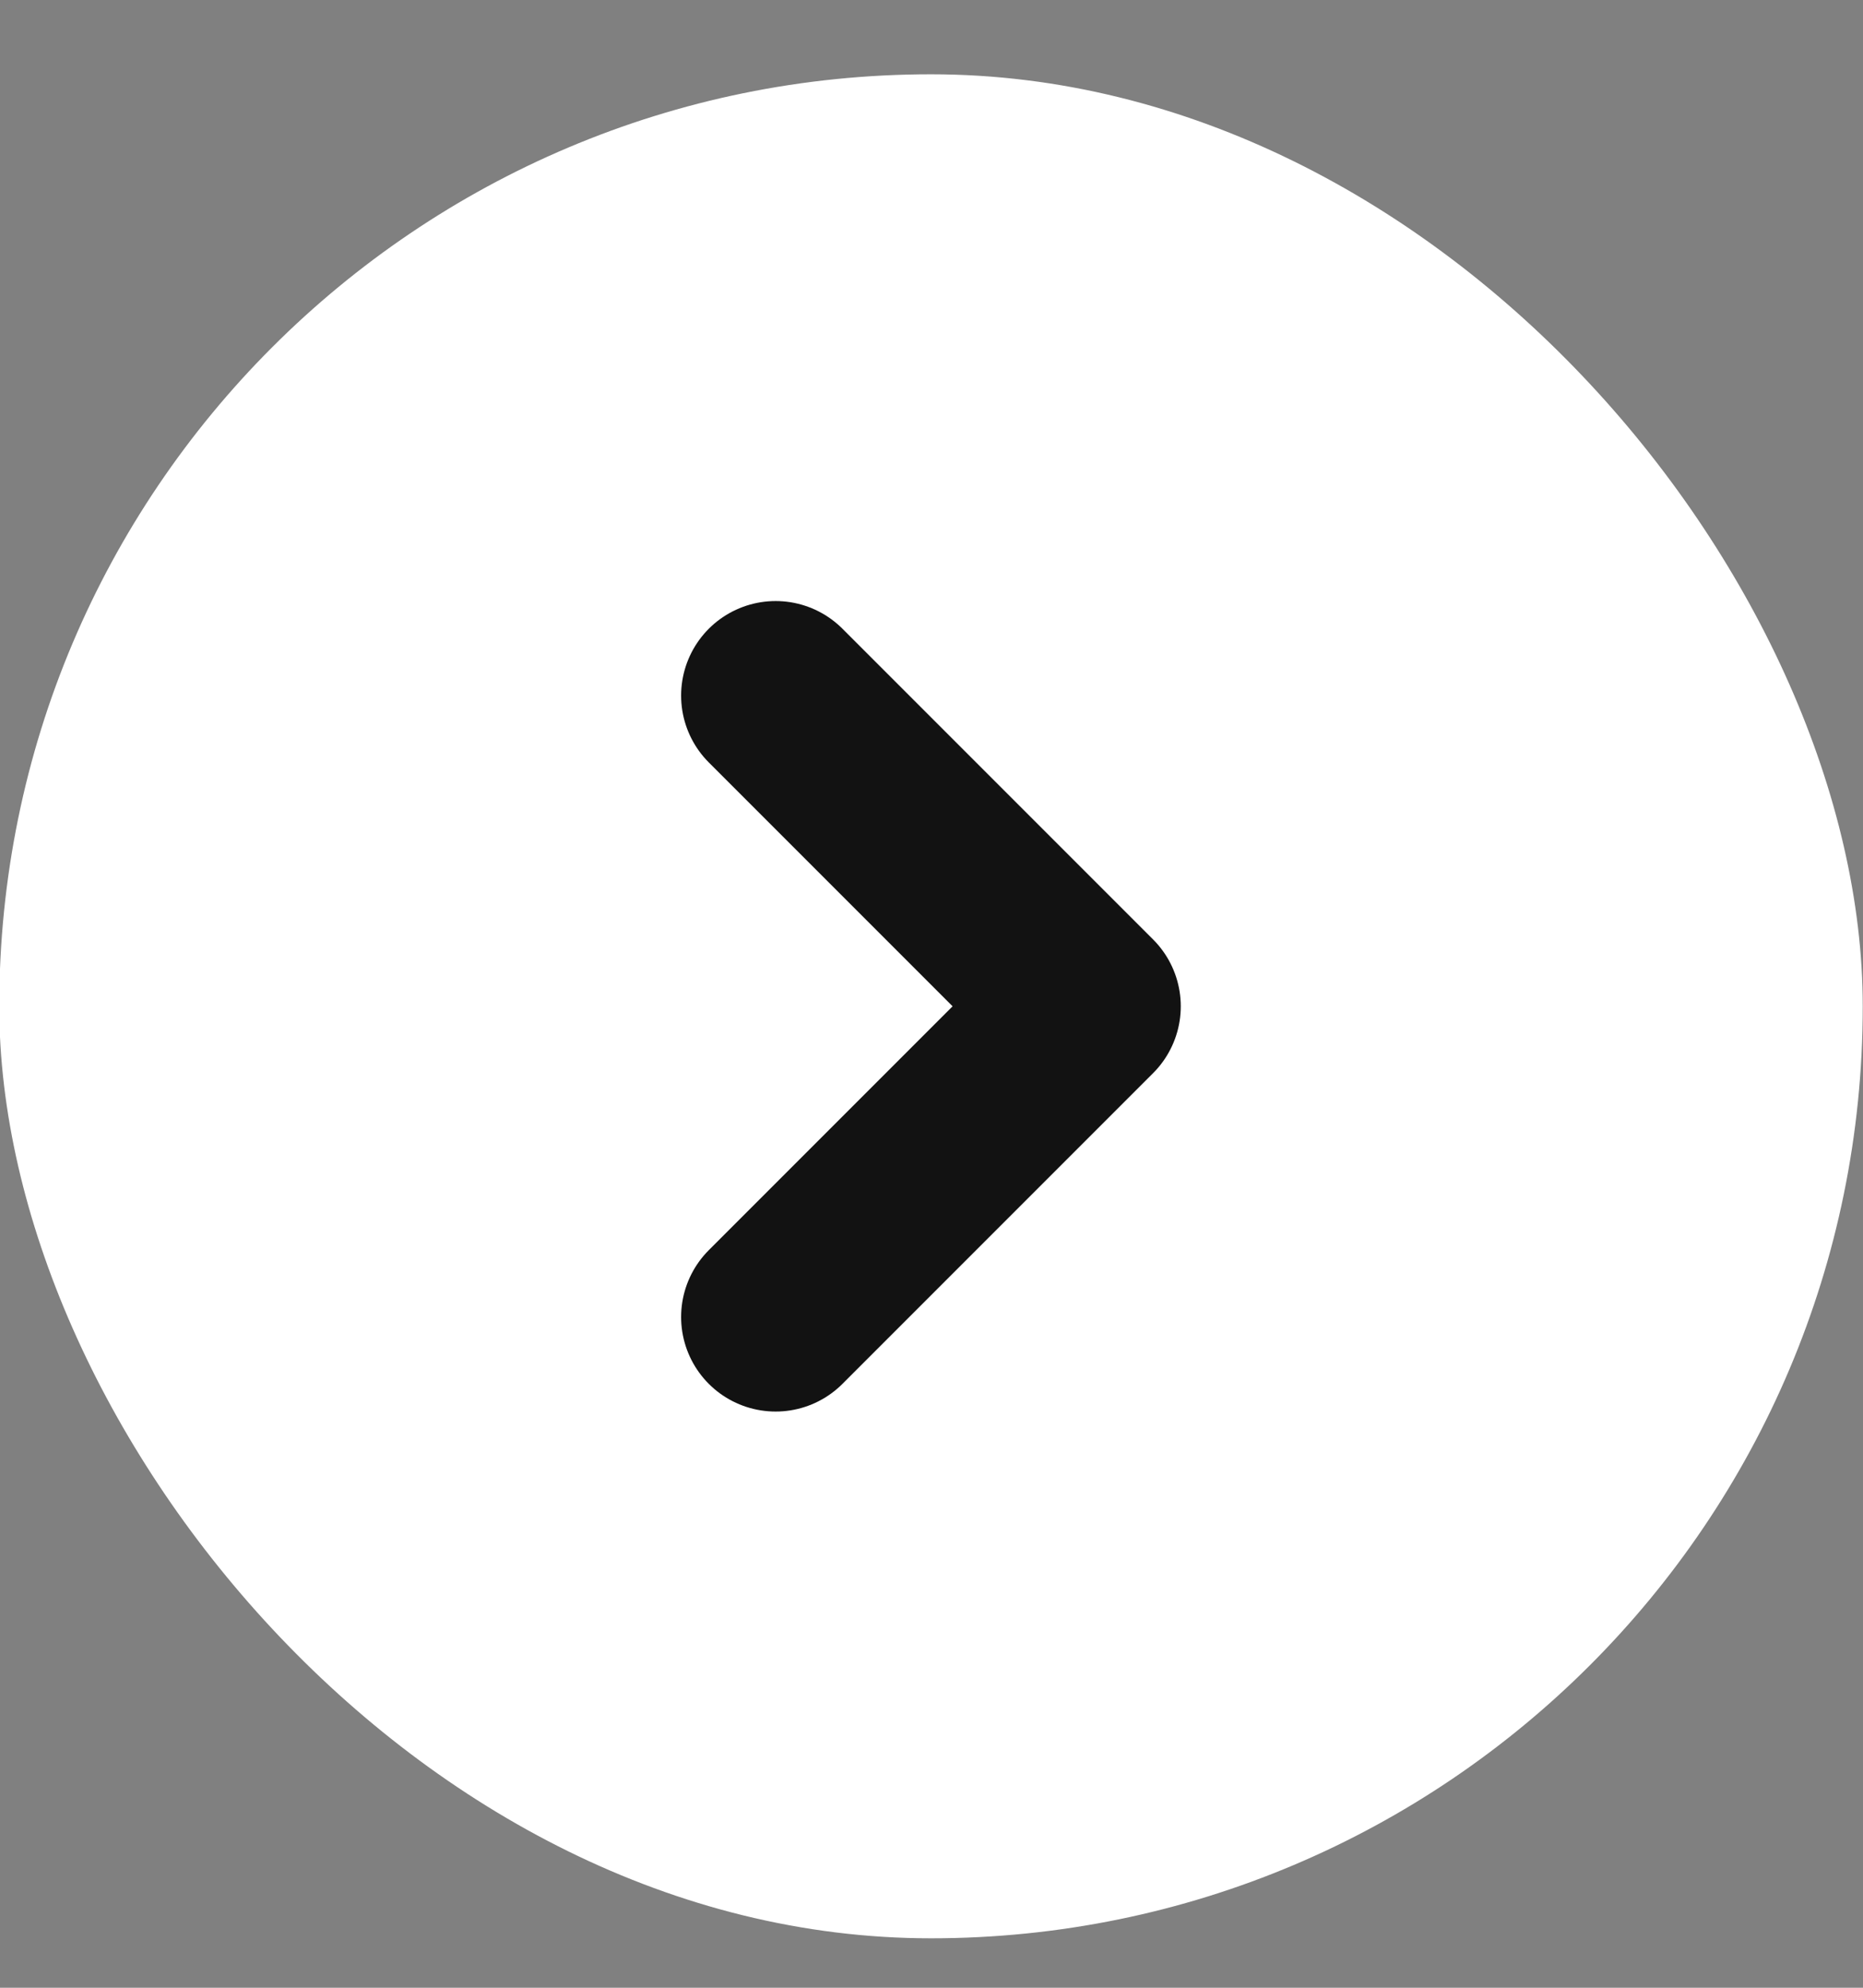
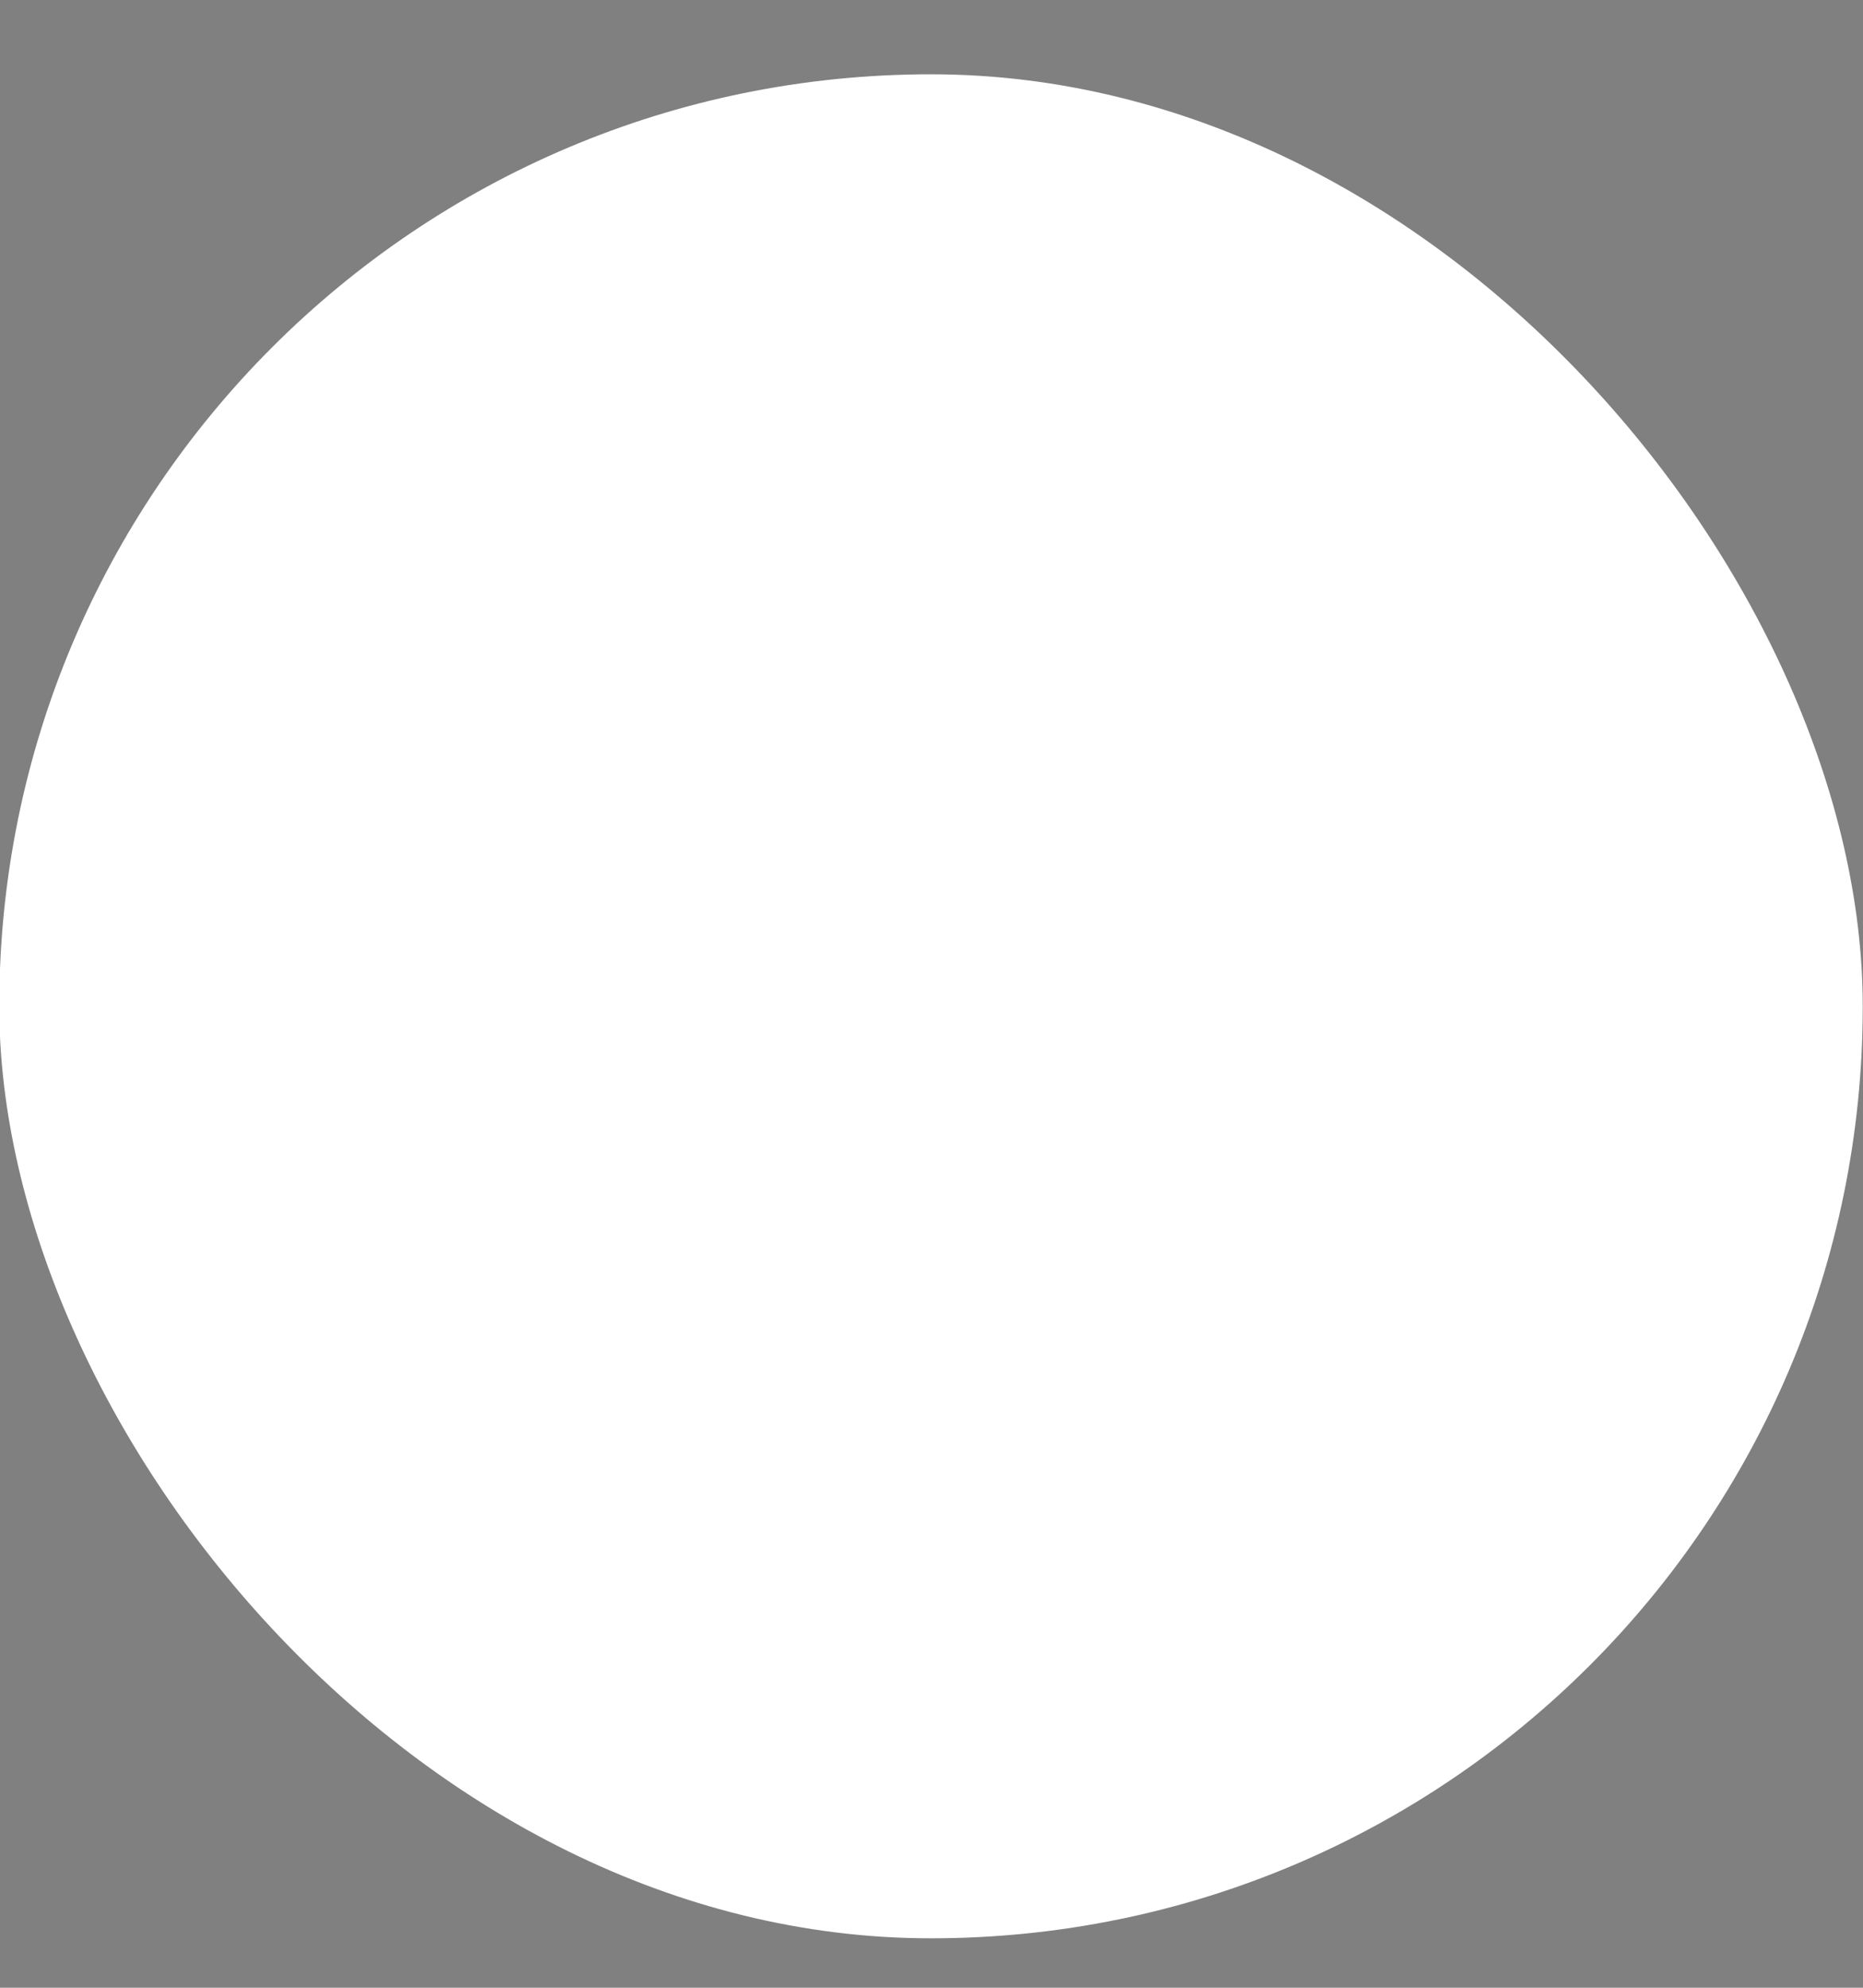
<svg xmlns="http://www.w3.org/2000/svg" width="15" height="16" viewBox="0 0 15 16" fill="none">
  <rect x="0" y="0" width="15" height="16" fill="#808080" stroke="none" />
  <g style="mix-blend-mode:lighten">
    <rect x="-0.006" y="0.598" width="15.004" height="15.004" rx="7.502" fill="white" />
-     <path d="M6.245 5.599L8.746 8.1L6.245 10.601" stroke="#121212" stroke-width="1.522" stroke-linecap="round" stroke-linejoin="round" />
  </g>
</svg>